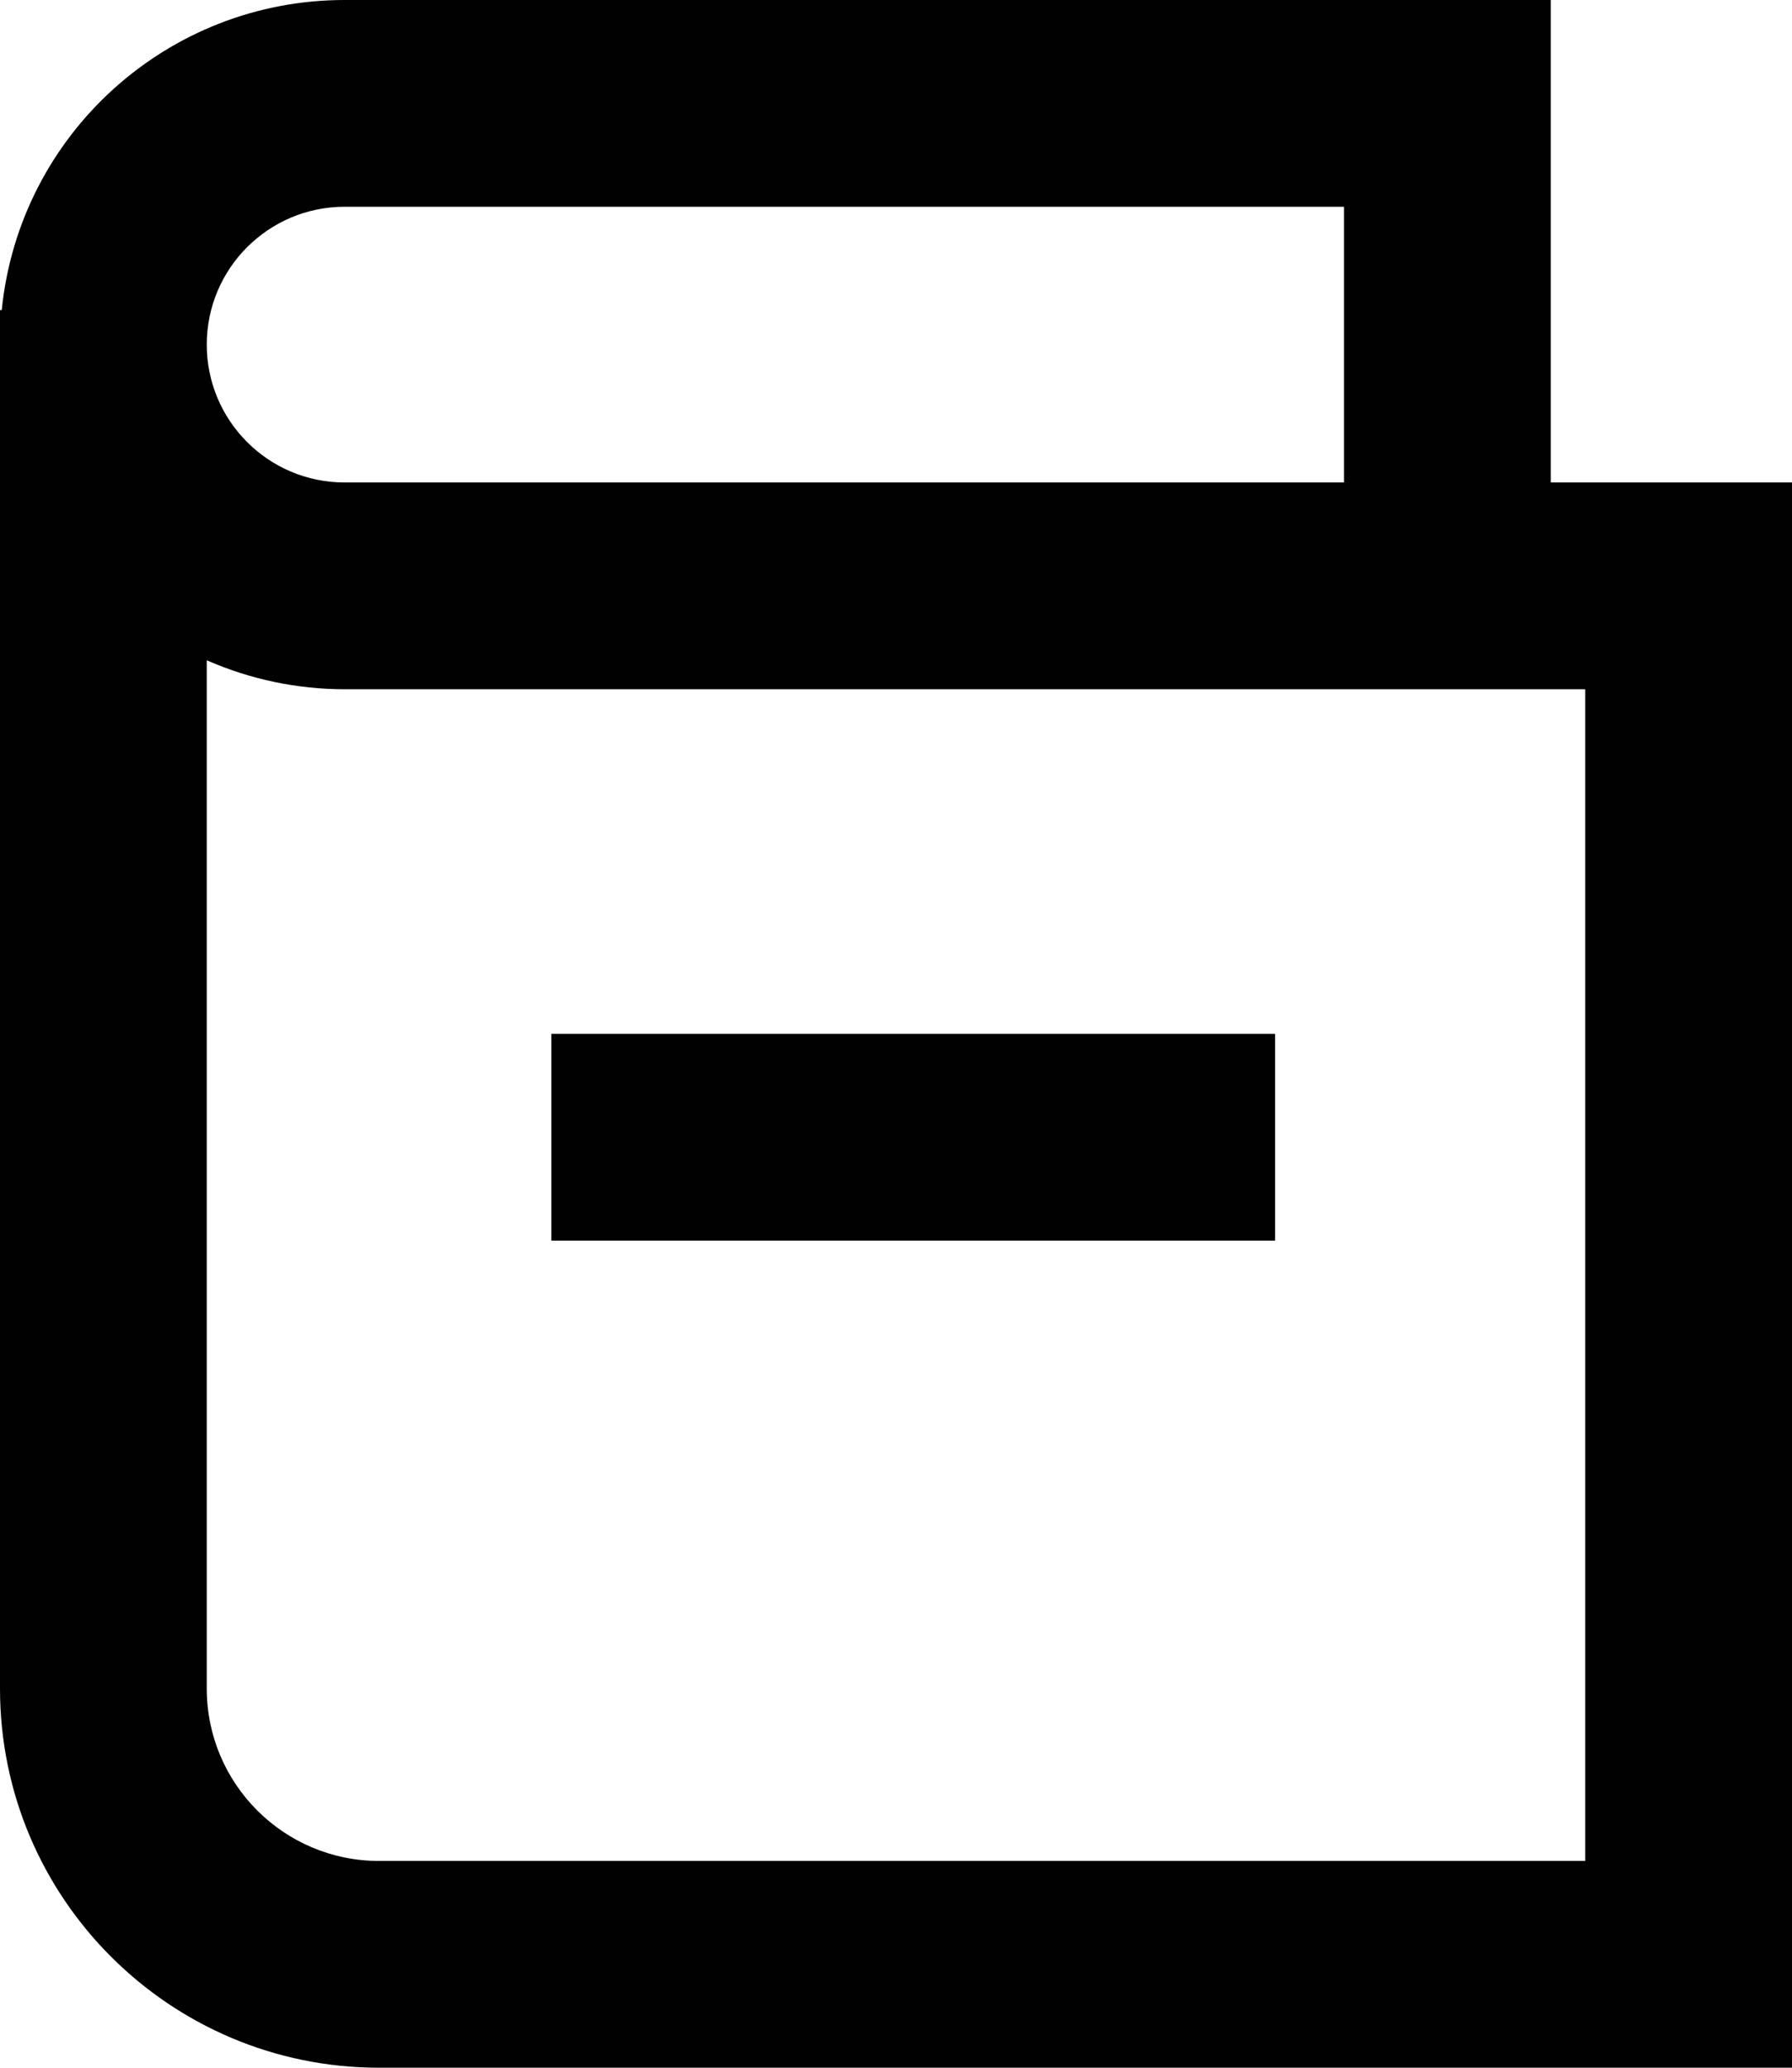
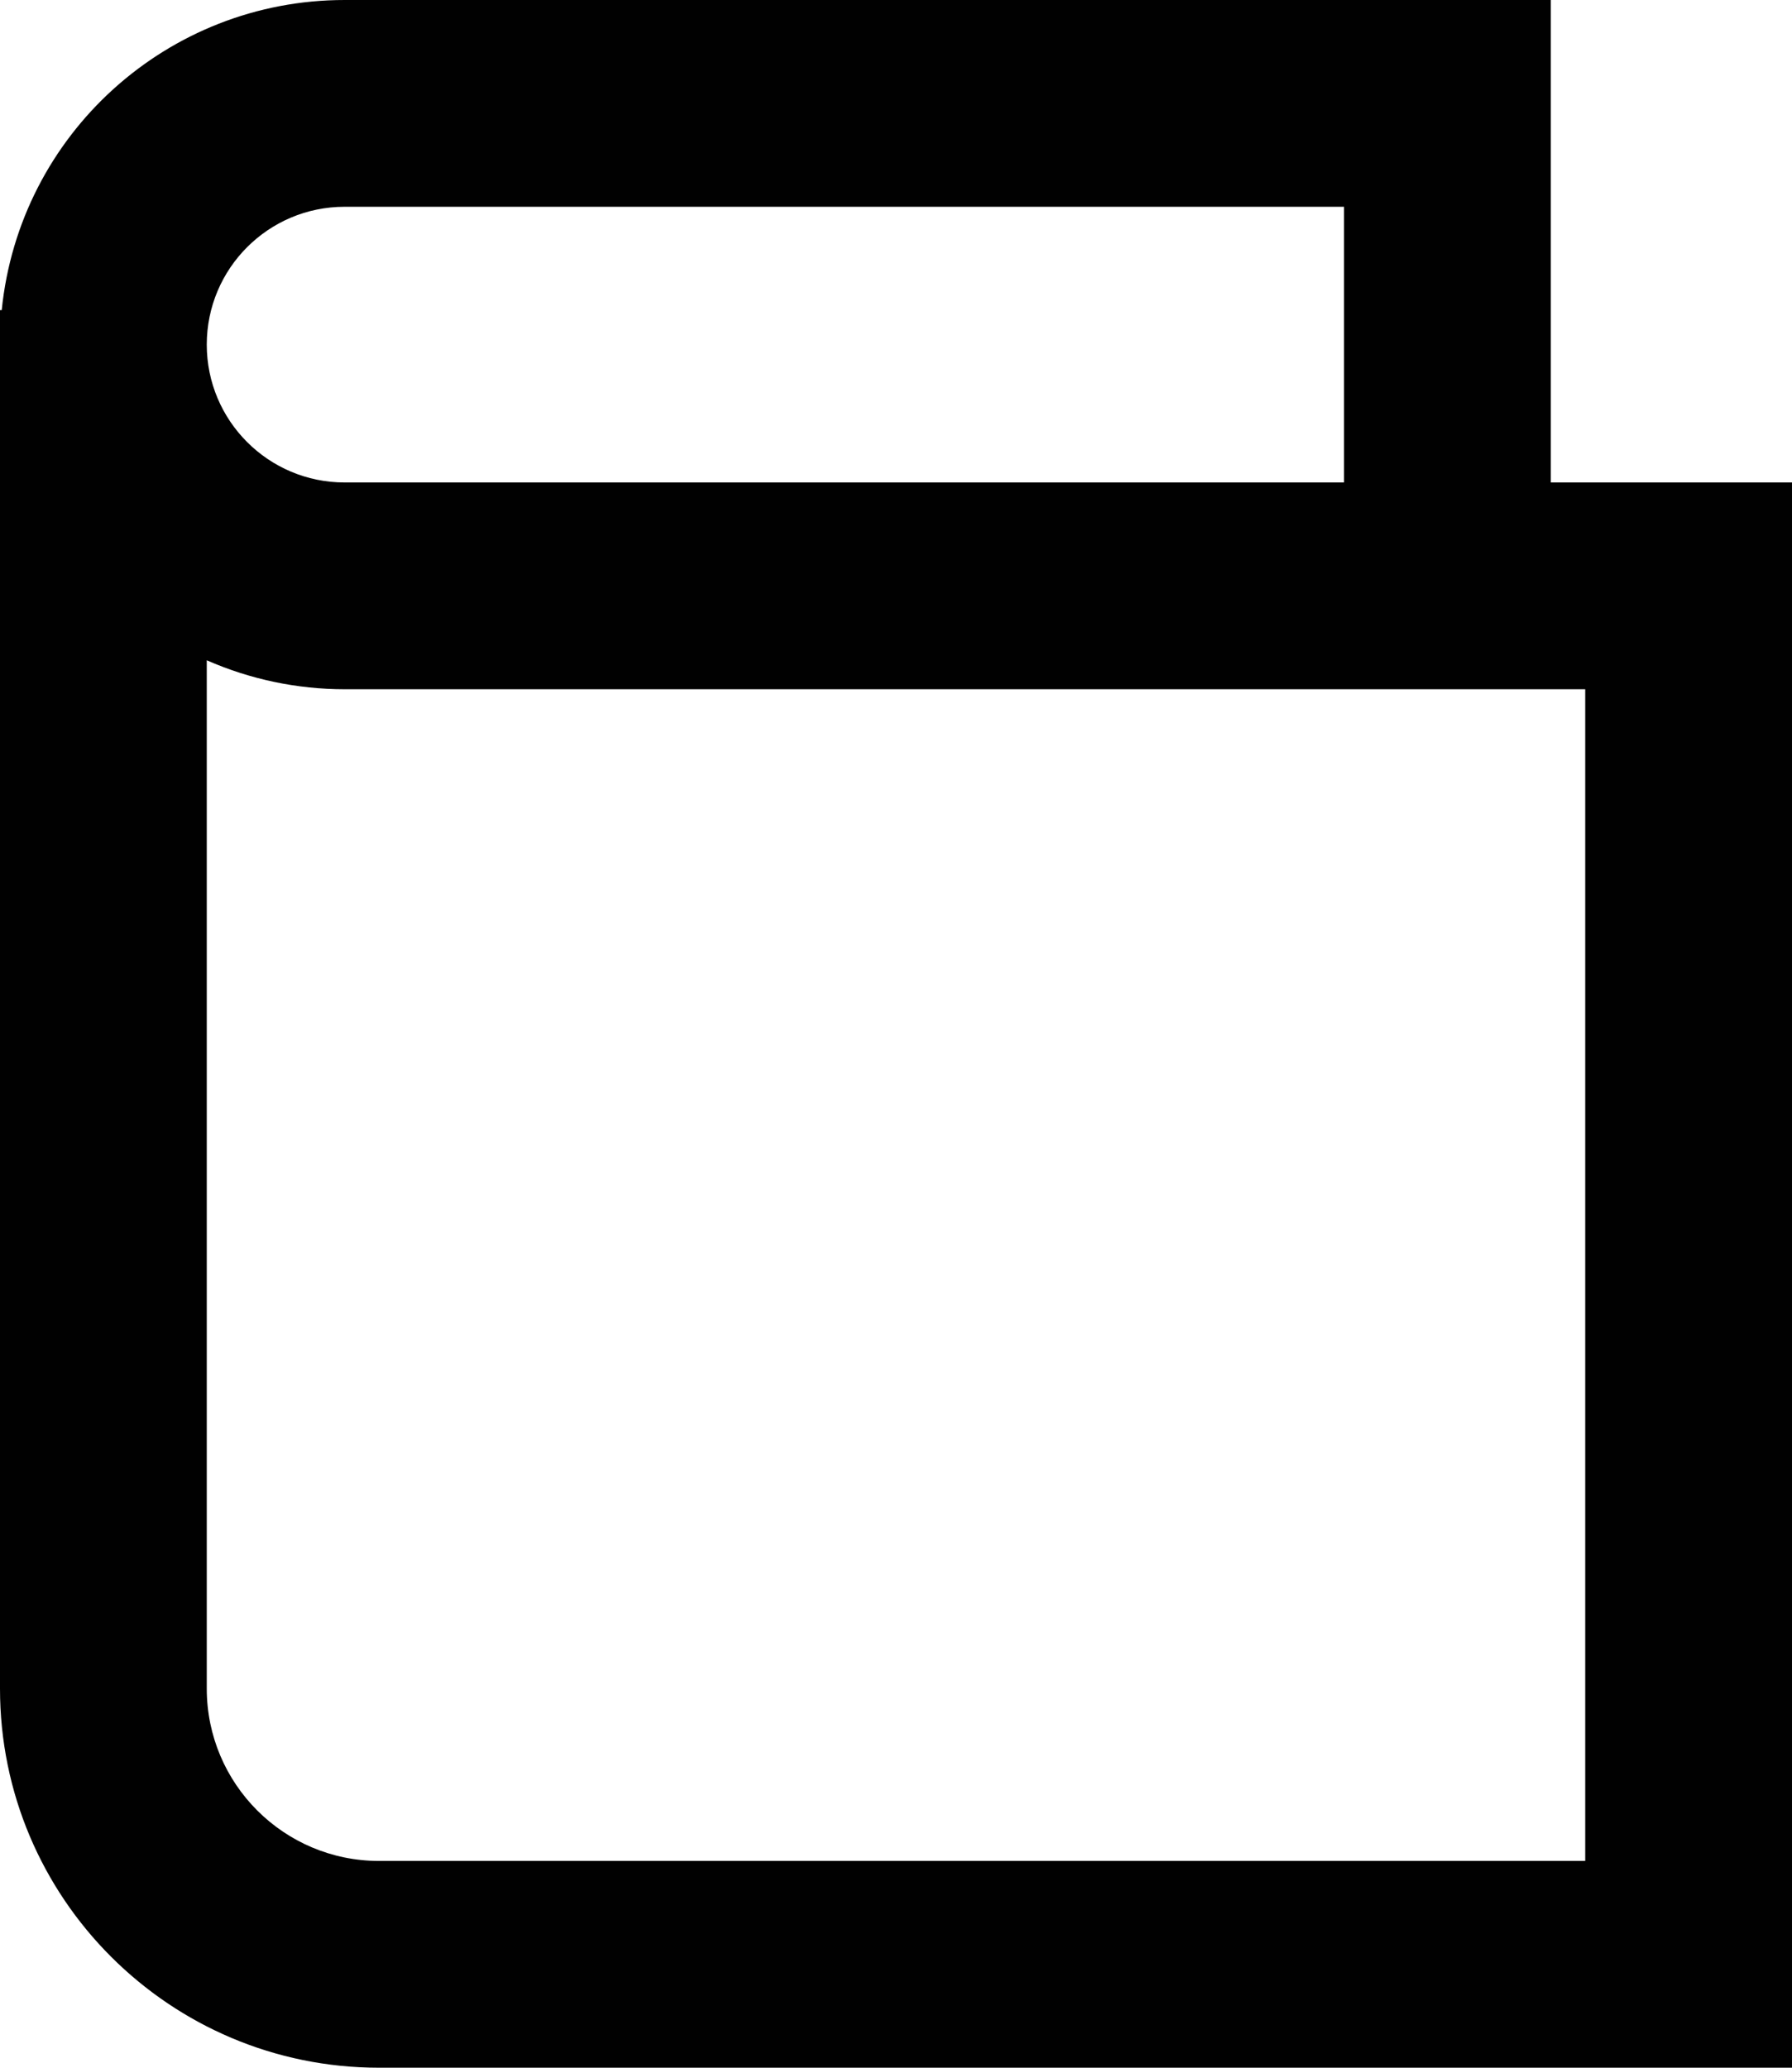
<svg xmlns="http://www.w3.org/2000/svg" version="1.2" baseProfile="tiny" id="Layer_1" x="0px" y="0px" viewBox="0 0 52 60" overflow="visible" xml:space="preserve">
  <g>
    <path fill="#010101" d="M10,0C4.864-0,0.564,3.89,0.05,9H0v40c0,6.075,4.925,11,11,11h41V14h-7V0   H10z M10,6h29v8H10c-2.209,0-4-1.791-4-4S7.791,6,10,6z M46,20v34H11c-2.761,0-5-2.239-5-5V19.16   C7.261,19.714,8.623,20,10,20H46z" />
-     <rect x="16" y="30" fill="#010101" width="21" height="6" />
  </g>
</svg>